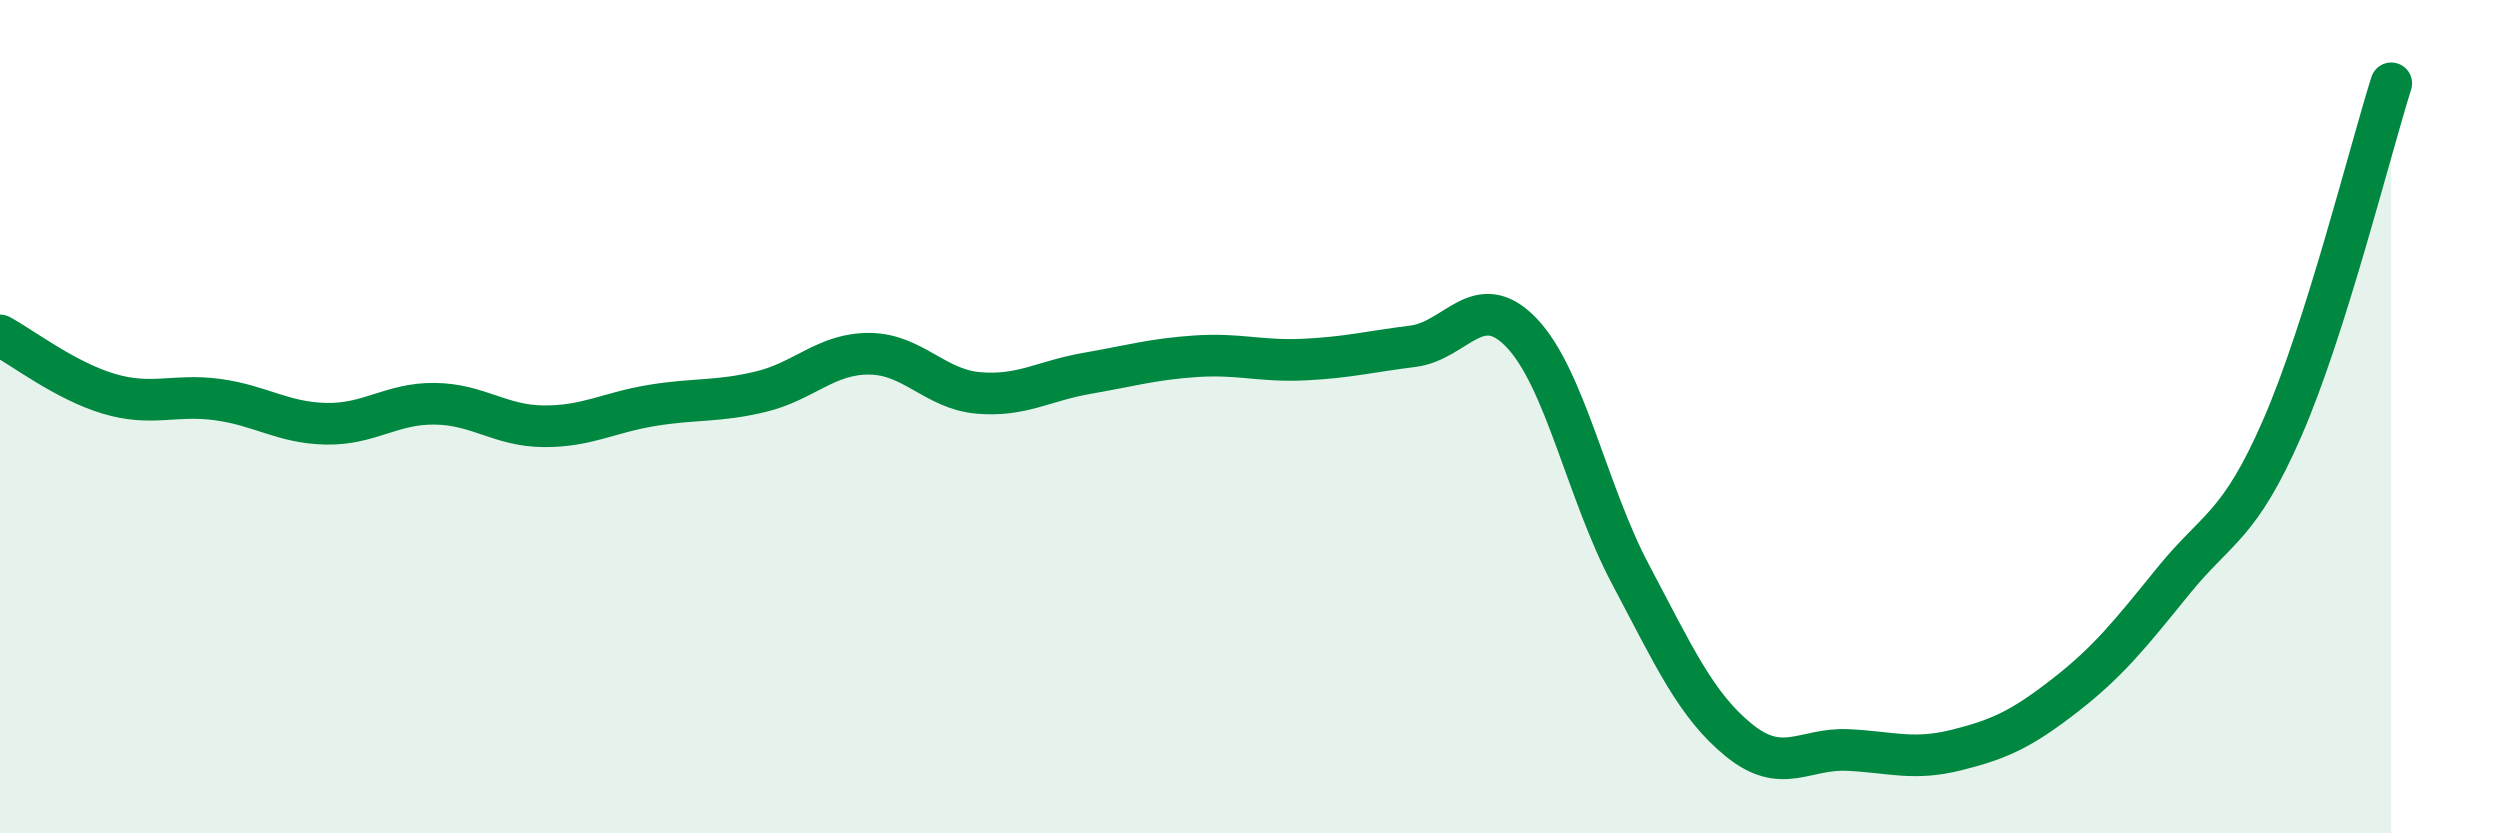
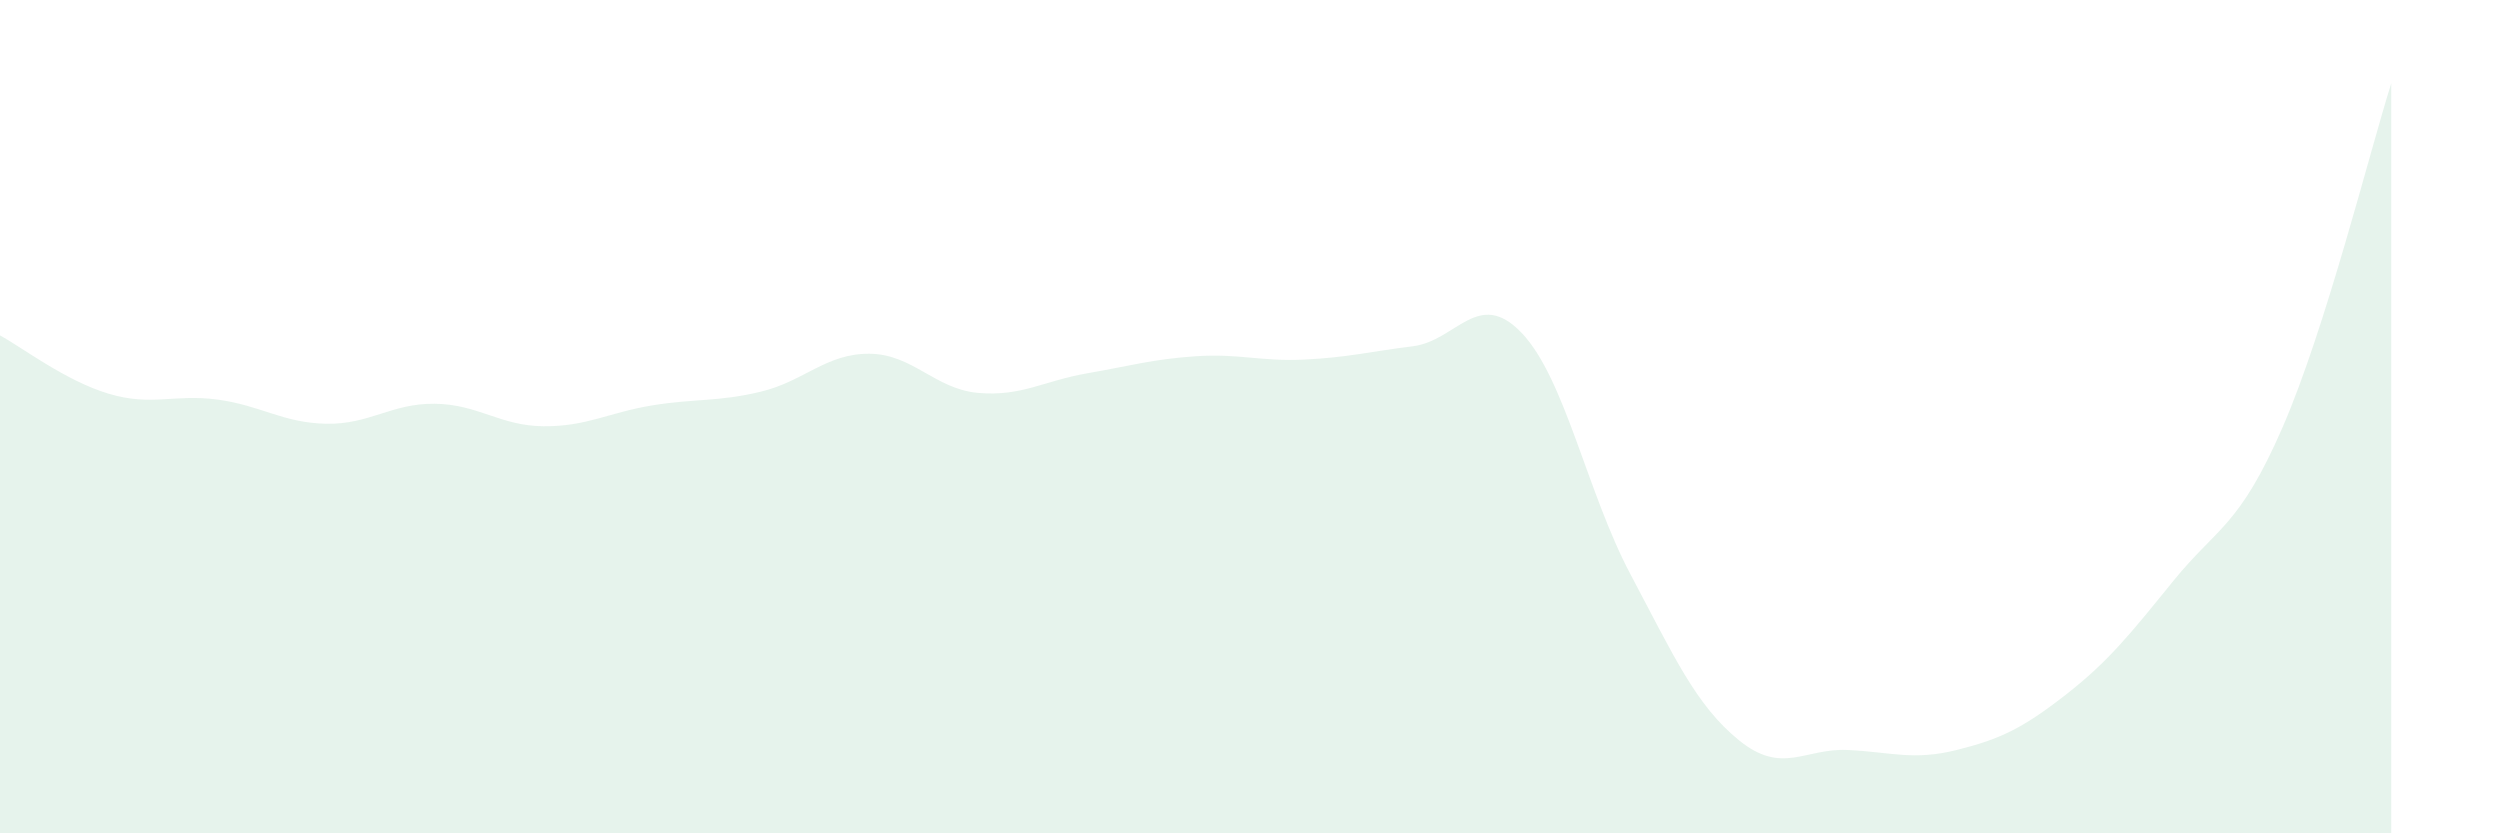
<svg xmlns="http://www.w3.org/2000/svg" width="60" height="20" viewBox="0 0 60 20">
  <path d="M 0,8.05 C 0.52,8.33 1.57,9.14 2.61,9.45 C 3.65,9.76 4.18,9.45 5.22,9.59 C 6.26,9.73 6.79,10.15 7.83,10.17 C 8.87,10.19 9.39,9.68 10.43,9.69 C 11.47,9.7 12,10.22 13.04,10.23 C 14.08,10.24 14.61,9.9 15.65,9.73 C 16.69,9.56 17.22,9.65 18.26,9.4 C 19.3,9.15 19.83,8.48 20.87,8.49 C 21.91,8.5 22.44,9.34 23.48,9.43 C 24.52,9.52 25.05,9.14 26.09,8.96 C 27.13,8.78 27.66,8.62 28.7,8.55 C 29.74,8.48 30.26,8.68 31.3,8.63 C 32.34,8.58 32.87,8.44 33.91,8.31 C 34.95,8.18 35.48,6.9 36.52,7.99 C 37.56,9.08 38.09,11.82 39.13,13.78 C 40.17,15.74 40.7,16.93 41.74,17.77 C 42.78,18.61 43.31,17.95 44.35,18 C 45.39,18.05 45.92,18.26 46.96,18 C 48,17.74 48.53,17.49 49.57,16.68 C 50.61,15.87 51.13,15.21 52.17,13.93 C 53.21,12.65 53.74,12.65 54.78,10.26 C 55.82,7.87 56.87,3.65 57.39,2L57.39 20L0 20Z" fill="#008740" opacity="0.1" stroke-linecap="round" stroke-linejoin="round" />
-   <path d="M 0,8.05 C 0.52,8.33 1.57,9.14 2.61,9.45 C 3.65,9.76 4.18,9.45 5.22,9.59 C 6.26,9.73 6.79,10.15 7.83,10.17 C 8.87,10.19 9.39,9.68 10.43,9.69 C 11.47,9.7 12,10.22 13.04,10.23 C 14.08,10.24 14.61,9.9 15.65,9.73 C 16.69,9.56 17.22,9.65 18.26,9.4 C 19.3,9.15 19.83,8.48 20.87,8.49 C 21.91,8.5 22.44,9.34 23.48,9.43 C 24.52,9.52 25.05,9.14 26.09,8.96 C 27.13,8.78 27.66,8.62 28.7,8.55 C 29.74,8.48 30.26,8.68 31.3,8.63 C 32.34,8.58 32.87,8.44 33.91,8.31 C 34.95,8.18 35.48,6.9 36.52,7.99 C 37.56,9.08 38.09,11.82 39.13,13.78 C 40.17,15.74 40.7,16.93 41.74,17.77 C 42.78,18.61 43.31,17.95 44.35,18 C 45.39,18.05 45.92,18.26 46.96,18 C 48,17.74 48.53,17.49 49.57,16.68 C 50.61,15.87 51.13,15.21 52.17,13.93 C 53.21,12.65 53.74,12.65 54.78,10.26 C 55.82,7.87 56.87,3.65 57.39,2" stroke="#008740" stroke-width="1" fill="none" stroke-linecap="round" stroke-linejoin="round" />
</svg>